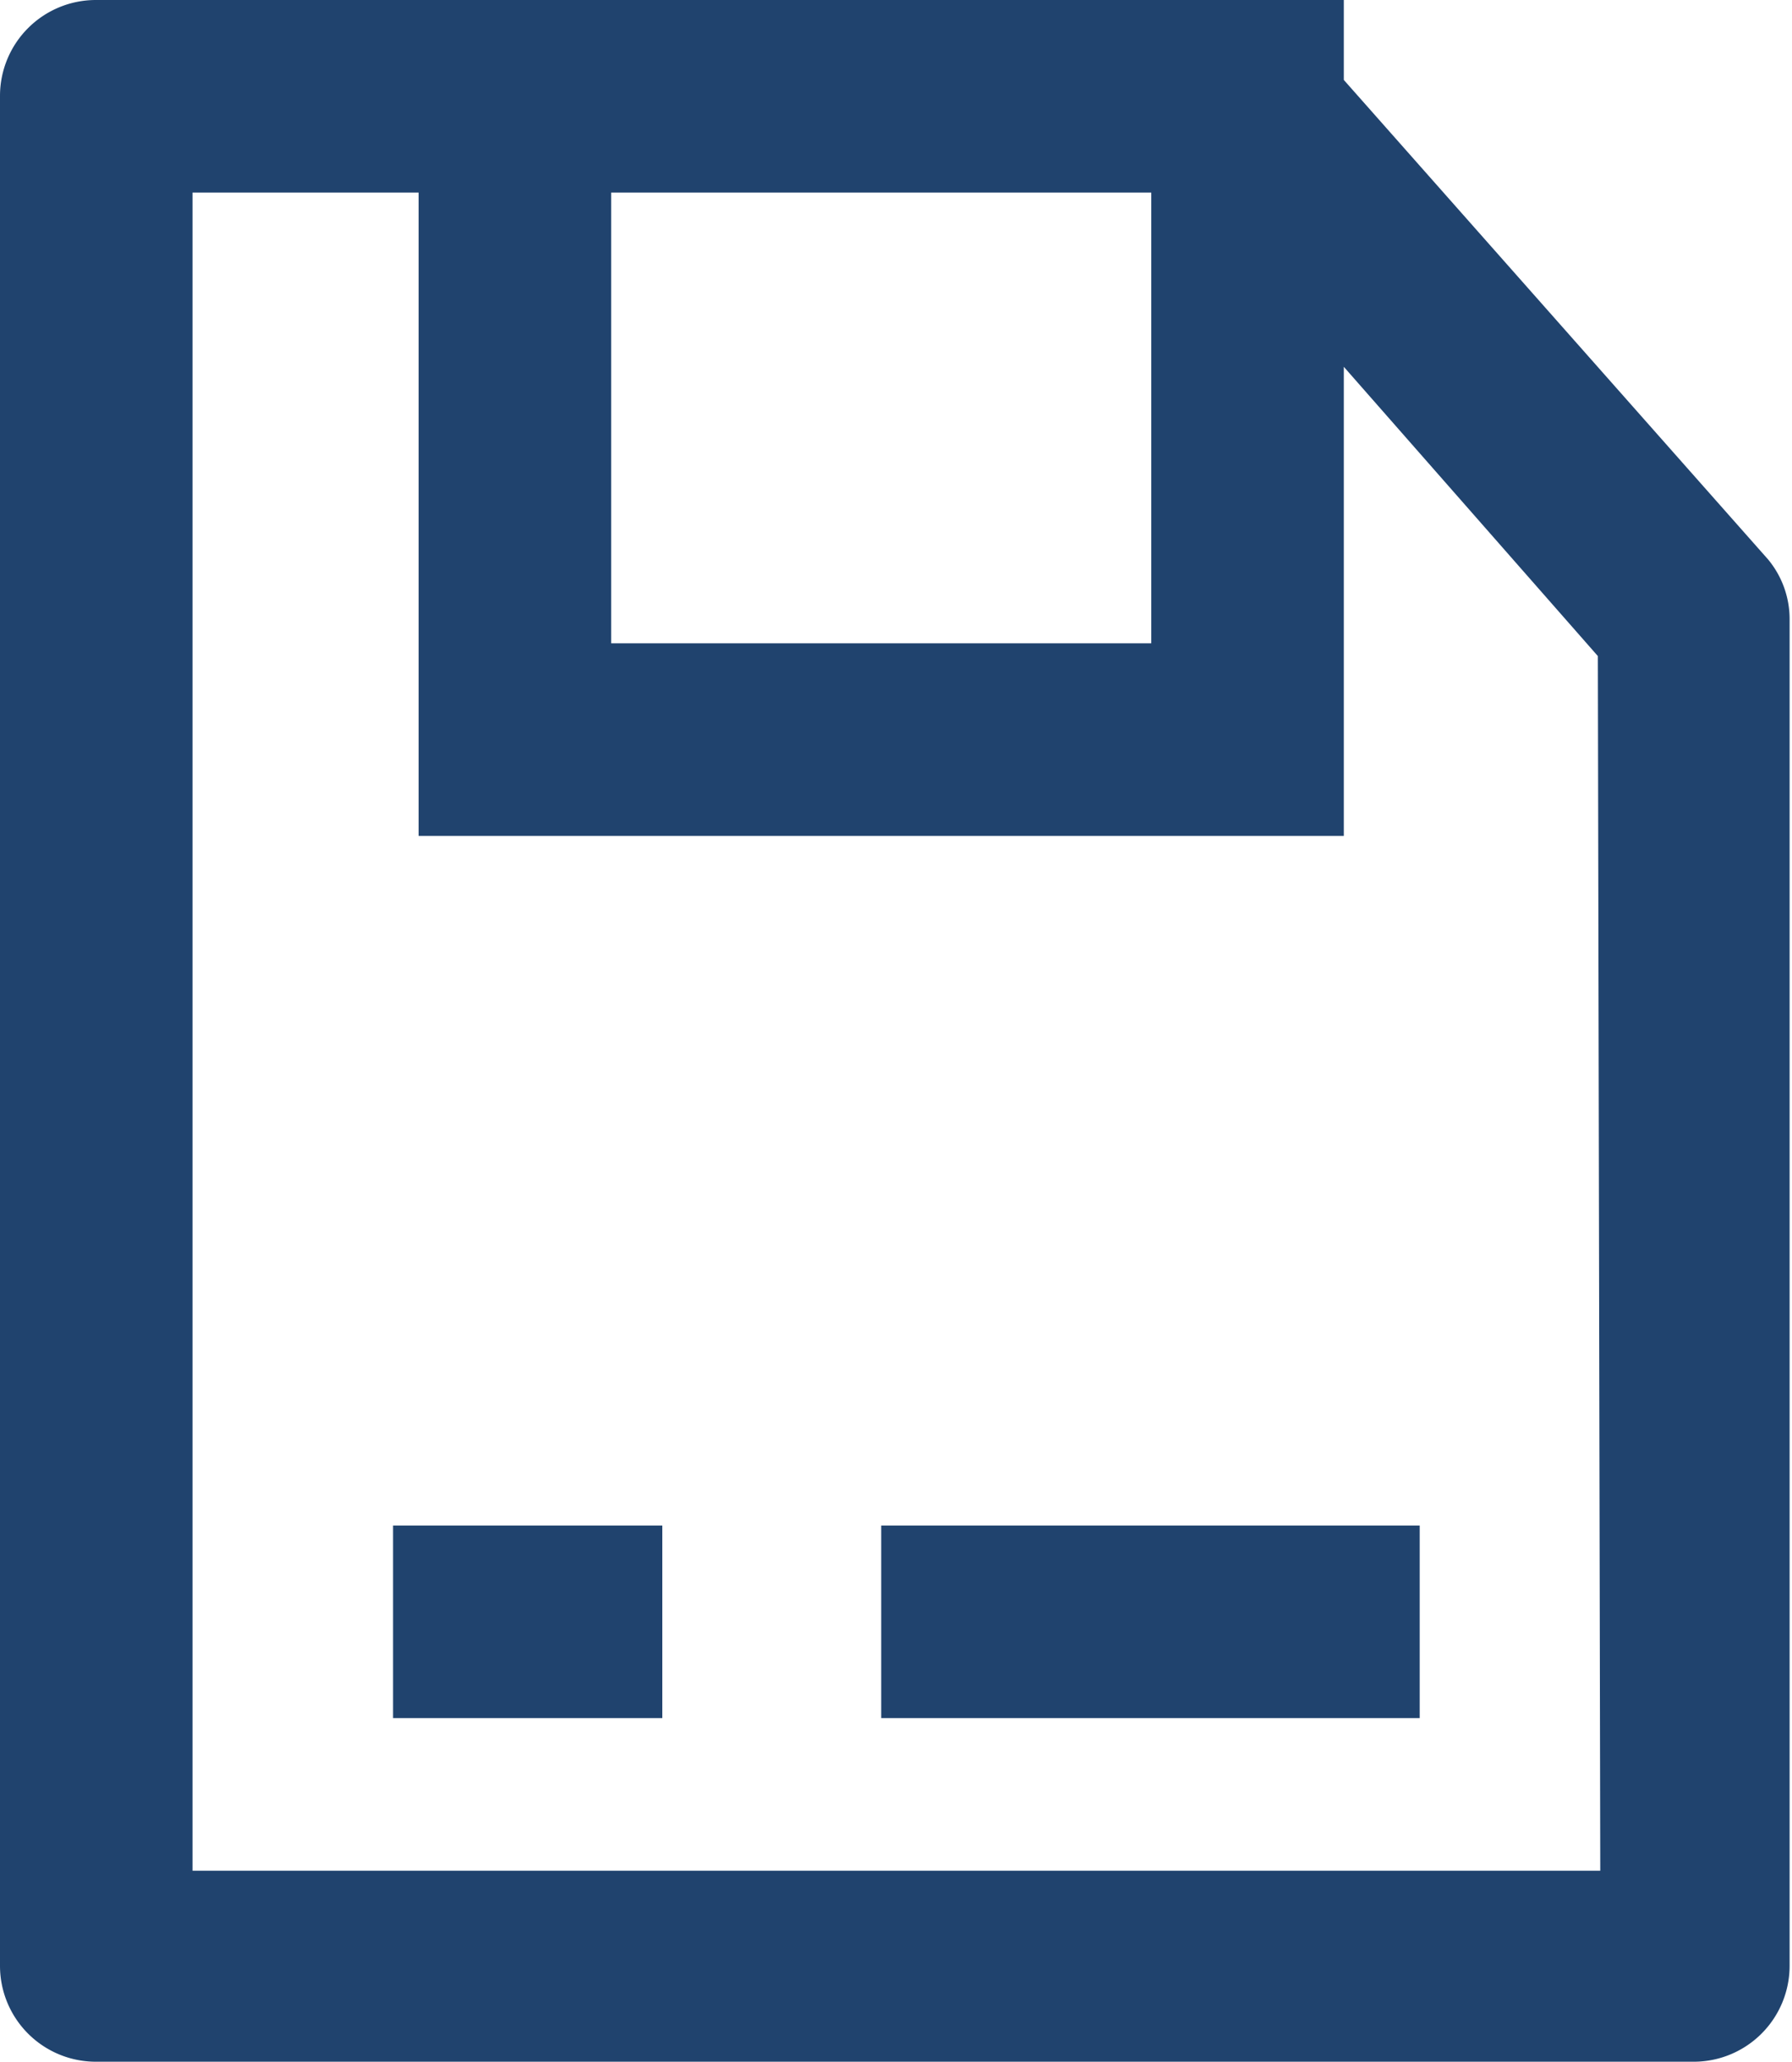
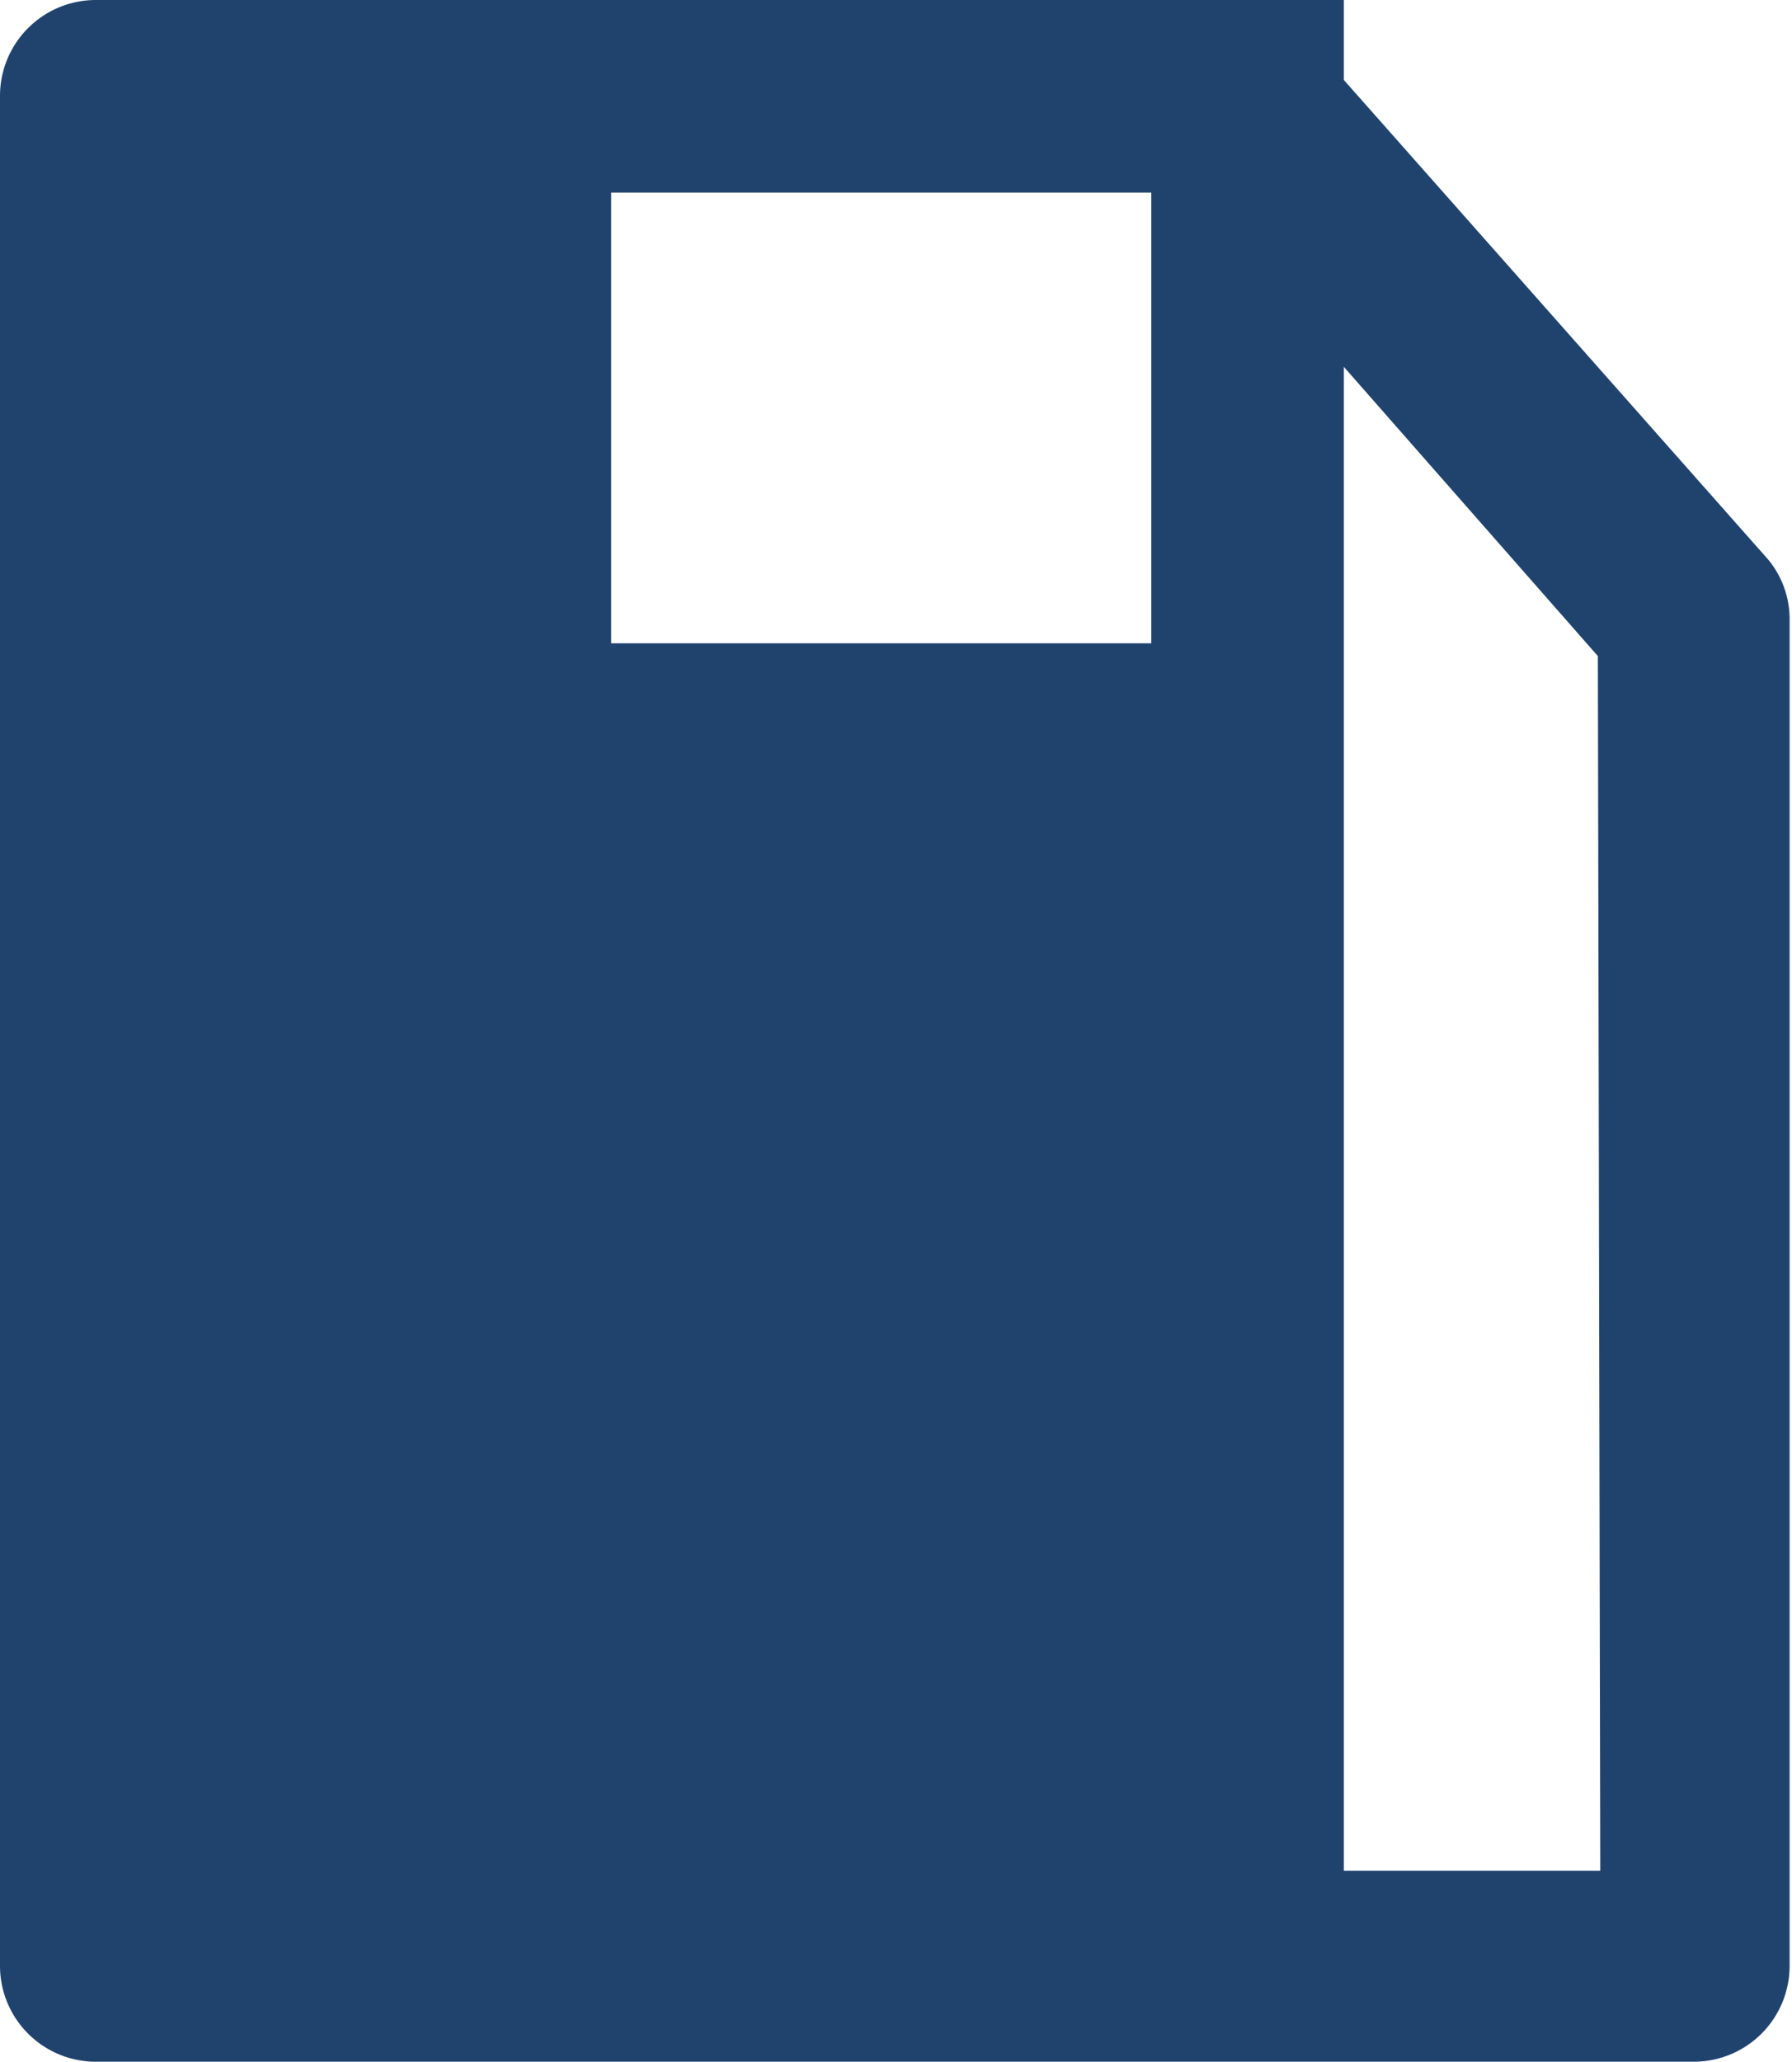
<svg xmlns="http://www.w3.org/2000/svg" viewBox="0 0 22.43 25.8">
  <defs>
    <style>.cls-1{fill:#20436e;}</style>
  </defs>
  <g id="Layer_2" data-name="Layer 2">
    <g id="Layer_2-2" data-name="Layer 2">
-       <path class="cls-1" d="M22.13,7,16.82,1V0H1.2A1.2,1.2,0,0,0,0,1.2V24.6a1.2,1.2,0,0,0,1.2,1.2h20a1.2,1.2,0,0,0,1.2-1.2V7.76A1.17,1.17,0,0,0,22.13,7ZM14.41,2.41V8.05H7.65V2.41Zm5.62,21H2.41v-21H5.24v8.05H16.82V4.59L20,8.21Z" />
+       <path class="cls-1" d="M22.13,7,16.82,1V0H1.2A1.2,1.2,0,0,0,0,1.2V24.6a1.2,1.2,0,0,0,1.2,1.2h20a1.2,1.2,0,0,0,1.2-1.2V7.76A1.17,1.17,0,0,0,22.13,7ZM14.41,2.41V8.05H7.65V2.41Zm5.62,21H2.41H5.24v8.05H16.82V4.59L20,8.21Z" />
      <rect class="cls-1" x="4.92" y="19.09" width="3.37" height="2.41" />
-       <rect class="cls-1" x="11.03" y="19.09" width="6.74" height="2.41" />
    </g>
  </g>
</svg>